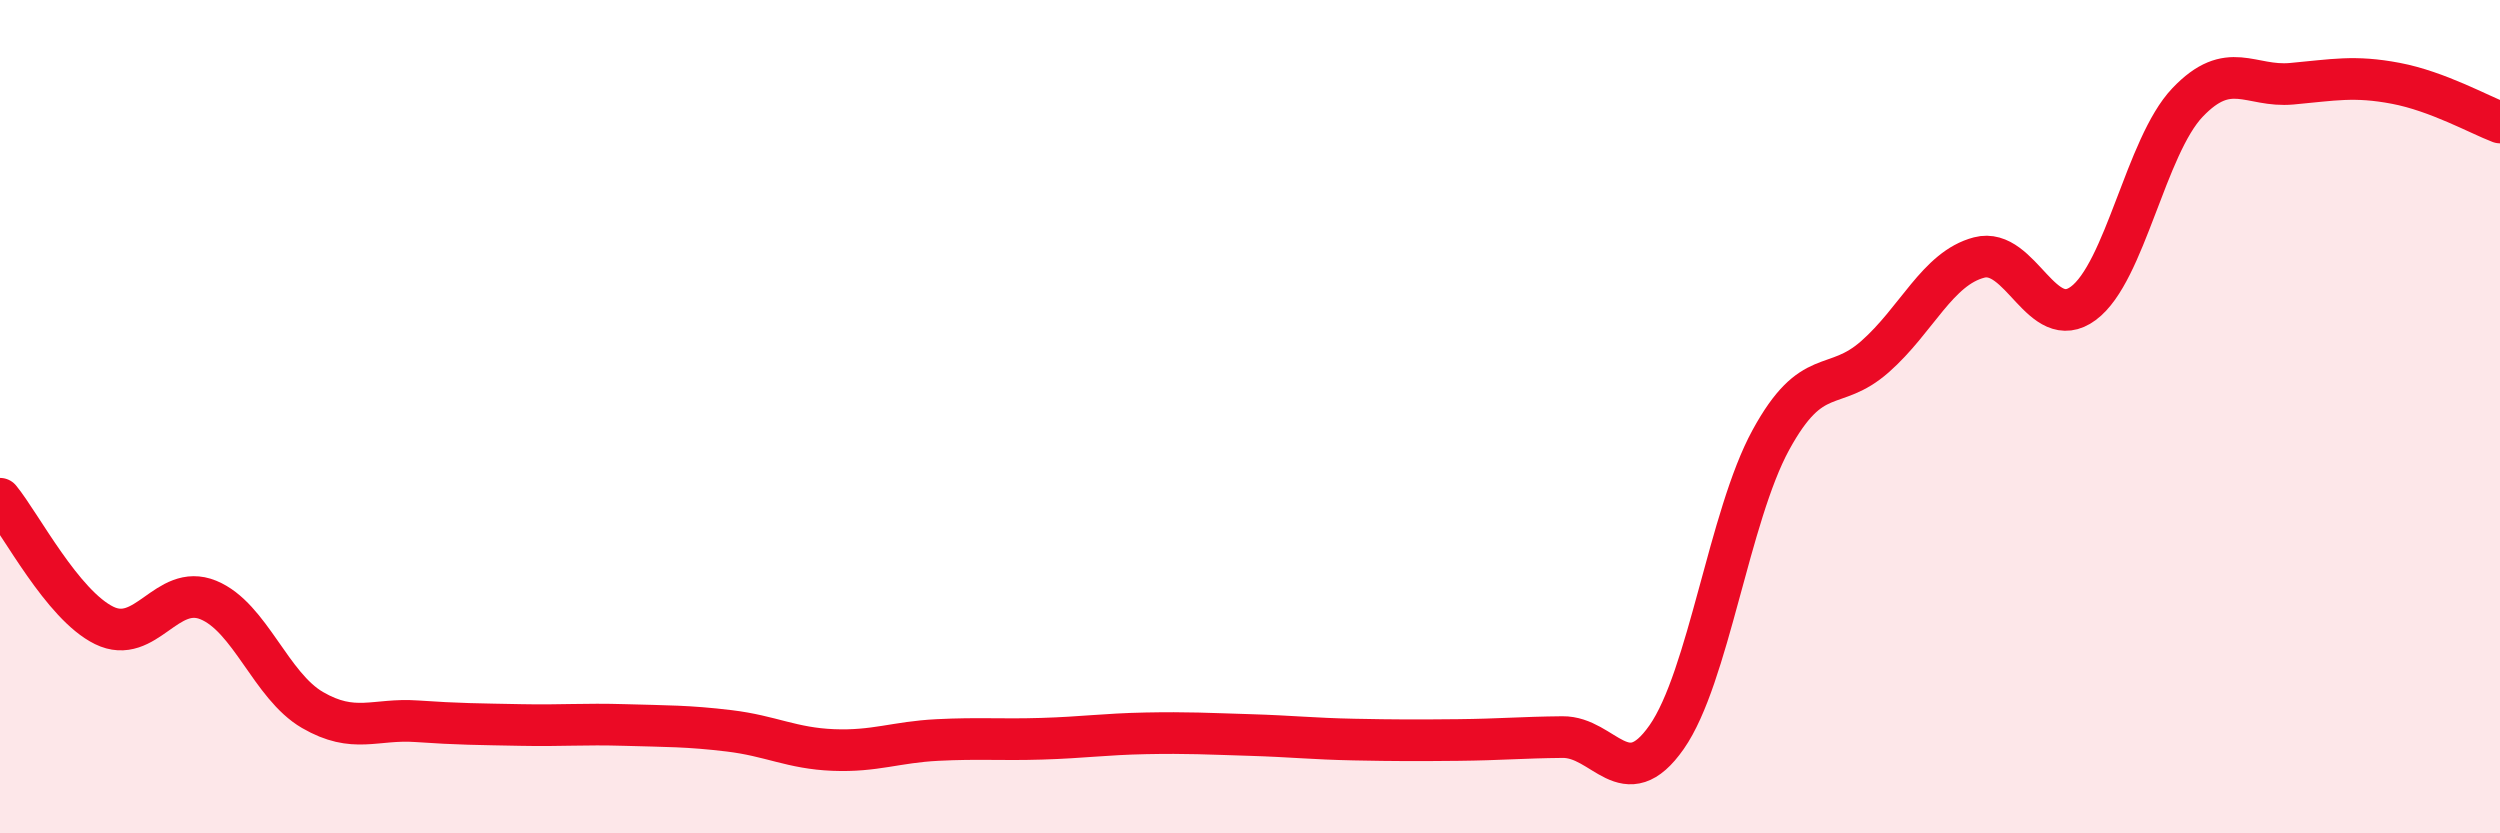
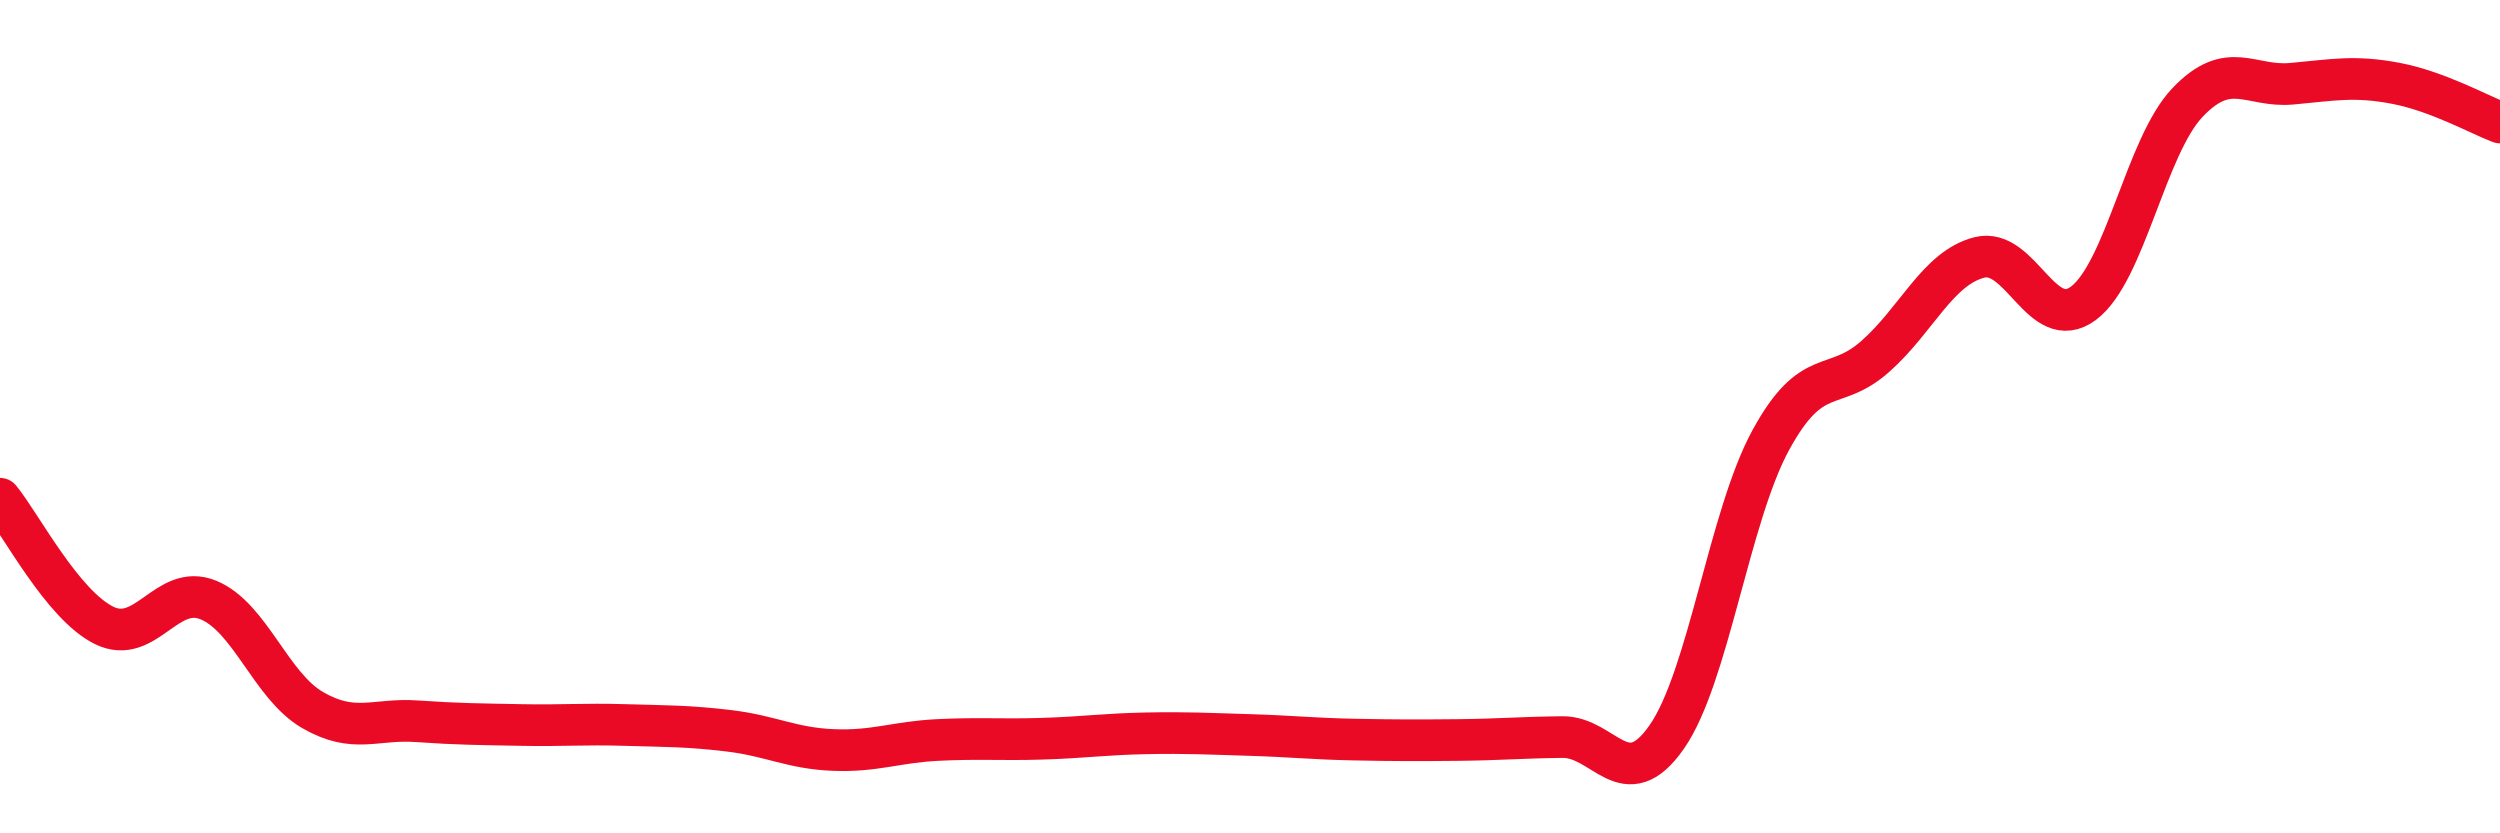
<svg xmlns="http://www.w3.org/2000/svg" width="60" height="20" viewBox="0 0 60 20">
-   <path d="M 0,11.97 C 0.5,12.58 1.5,14.52 2.5,15.01 C 3.5,15.5 4,13.99 5,14.4 C 6,14.81 6.5,16.46 7.5,17.04 C 8.5,17.62 9,17.24 10,17.31 C 11,17.38 11.5,17.38 12.5,17.4 C 13.5,17.42 14,17.37 15,17.4 C 16,17.43 16.5,17.42 17.5,17.54 C 18.5,17.66 19,17.96 20,18 C 21,18.04 21.5,17.81 22.5,17.76 C 23.5,17.71 24,17.76 25,17.73 C 26,17.7 26.5,17.62 27.5,17.6 C 28.5,17.58 29,17.61 30,17.64 C 31,17.67 31.5,17.73 32.5,17.75 C 33.5,17.77 34,17.77 35,17.76 C 36,17.75 36.5,17.7 37.5,17.69 C 38.5,17.68 39,19.12 40,17.69 C 41,16.26 41.5,12.39 42.5,10.56 C 43.5,8.73 44,9.44 45,8.56 C 46,7.68 46.5,6.44 47.5,6.18 C 48.5,5.92 49,8.02 50,7.28 C 51,6.54 51.5,3.51 52.5,2.46 C 53.5,1.41 54,2.1 55,2.01 C 56,1.92 56.5,1.81 57.5,2 C 58.5,2.19 59.5,2.75 60,2.94L60 20L0 20Z" fill="#EB0A25" opacity="0.1" stroke-linecap="round" stroke-linejoin="round" />
  <path d="M 0,11.97 C 0.5,12.58 1.5,14.52 2.5,15.01 C 3.5,15.5 4,13.99 5,14.4 C 6,14.81 6.5,16.46 7.5,17.04 C 8.5,17.62 9,17.24 10,17.31 C 11,17.38 11.5,17.38 12.5,17.4 C 13.5,17.42 14,17.37 15,17.4 C 16,17.43 16.5,17.42 17.5,17.54 C 18.5,17.66 19,17.96 20,18 C 21,18.04 21.5,17.81 22.5,17.76 C 23.5,17.71 24,17.76 25,17.73 C 26,17.7 26.5,17.62 27.5,17.6 C 28.5,17.58 29,17.61 30,17.64 C 31,17.67 31.5,17.73 32.5,17.75 C 33.5,17.77 34,17.77 35,17.76 C 36,17.75 36.5,17.7 37.5,17.69 C 38.5,17.68 39,19.12 40,17.69 C 41,16.26 41.5,12.39 42.5,10.56 C 43.5,8.73 44,9.44 45,8.56 C 46,7.68 46.5,6.44 47.5,6.18 C 48.5,5.92 49,8.02 50,7.28 C 51,6.54 51.5,3.51 52.5,2.46 C 53.5,1.41 54,2.1 55,2.01 C 56,1.92 56.5,1.81 57.5,2 C 58.5,2.19 59.5,2.75 60,2.94" stroke="#EB0A25" stroke-width="1" fill="none" stroke-linecap="round" stroke-linejoin="round" />
</svg>